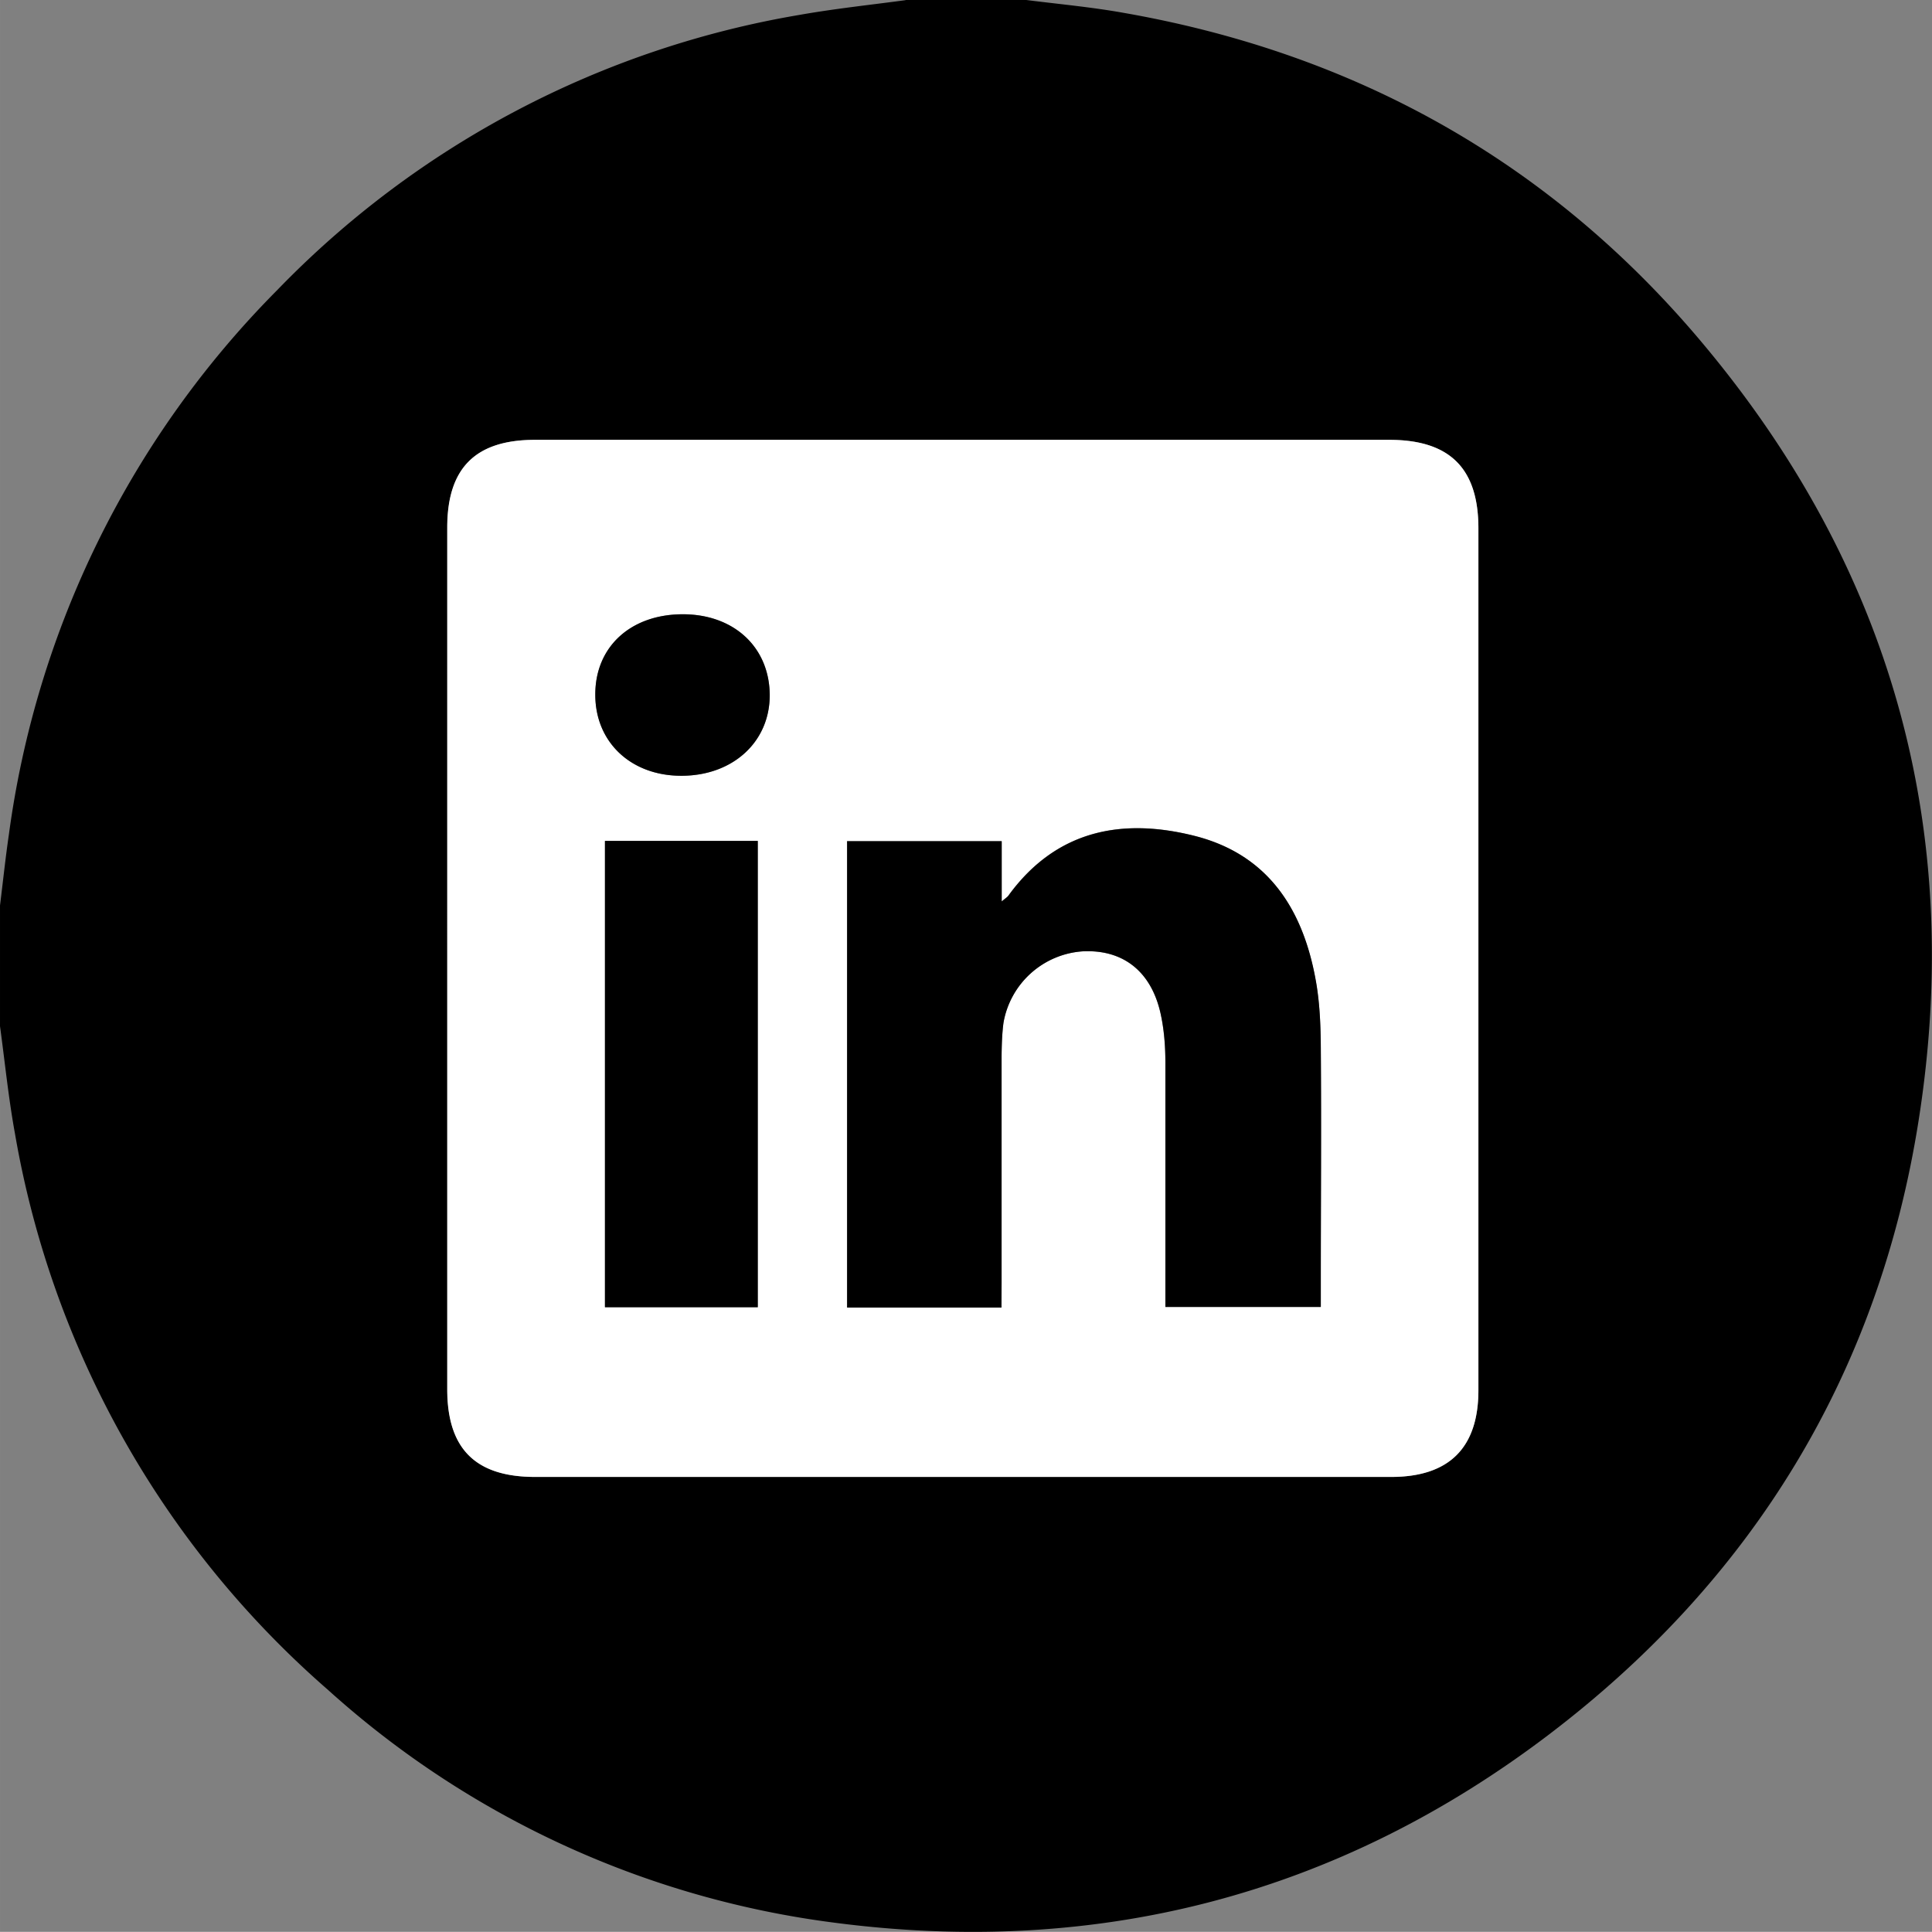
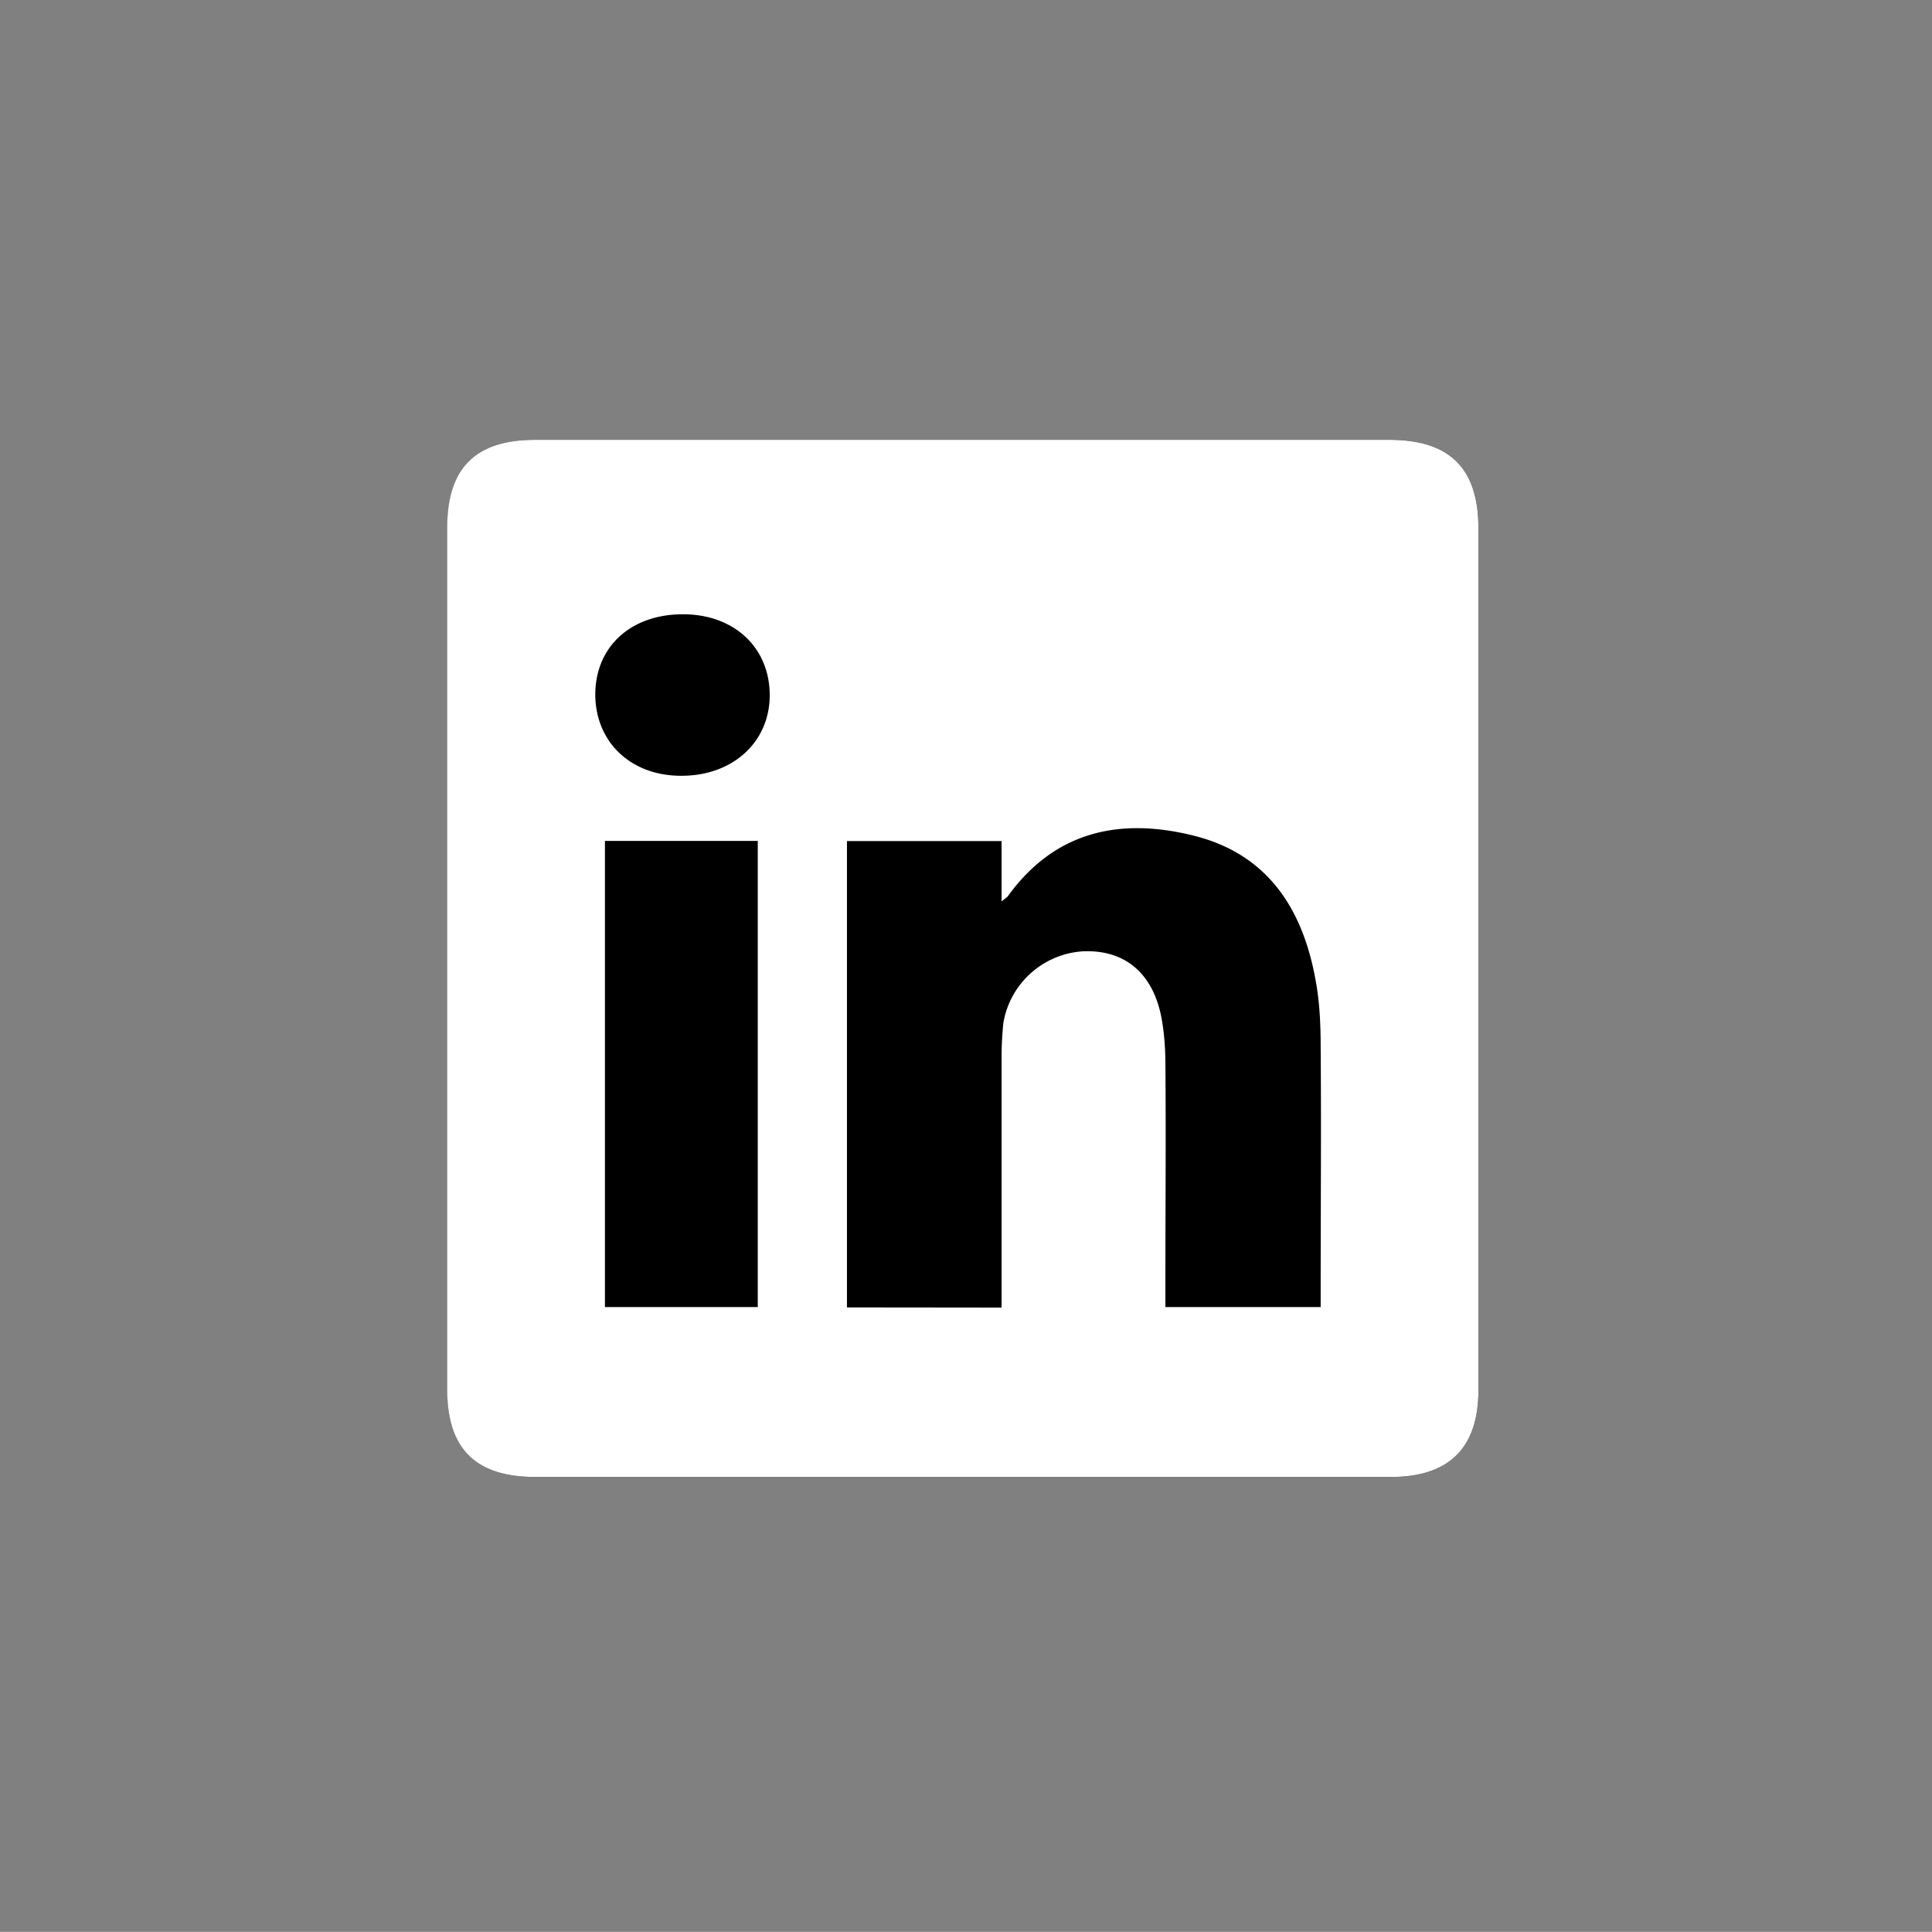
<svg xmlns="http://www.w3.org/2000/svg" width="44.624" height="44.62" viewBox="0 0 11.807 11.806">
  <rect x="0" y="0" width="11.807" height="11.806" fill="#808080" stroke="none" />
-   <path d="M172.905 38.795v-2.64c0-.367-.175-.541-.545-.541h-5.22c-.365 0-.536.172-.536.536v5.266c0 .364.171.536.536.536h5.232c.354 0 .533-.178.533-.53v-2.627m-3.501-5.869h.738c.197.025.396.043.592.078 1.41.246 2.596.903 3.521 1.996 1.17 1.383 1.622 2.988 1.34 4.775-.244 1.548-1.014 2.805-2.26 3.752-1.29.98-2.754 1.358-4.359 1.15a5.699 5.699 0 0 1-3.102-1.424 5.812 5.812 0 0 1-1.912-3.396c-.04-.218-.062-.44-.092-.66v-.737c.018-.144.033-.289.054-.432a5.819 5.819 0 0 1 1.639-3.328 5.78 5.78 0 0 1 3.193-1.683c.215-.038.432-.061.648-.09" style="fill:#000;fill-opacity:1;fill-rule:nonzero;stroke:none;stroke-width:.353" transform="translate(-163.87 -32.926)" />
+   <path d="M172.905 38.795v-2.64c0-.367-.175-.541-.545-.541h-5.22c-.365 0-.536.172-.536.536v5.266c0 .364.171.536.536.536h5.232c.354 0 .533-.178.533-.53v-2.627m-3.501-5.869h.738a5.699 5.699 0 0 1-3.102-1.424 5.812 5.812 0 0 1-1.912-3.396c-.04-.218-.062-.44-.092-.66v-.737c.018-.144.033-.289.054-.432a5.819 5.819 0 0 1 1.639-3.328 5.78 5.78 0 0 1 3.193-1.683c.215-.038.432-.061.648-.09" style="fill:#000;fill-opacity:1;fill-rule:nonzero;stroke:none;stroke-width:.353" transform="translate(-163.87 -32.926)" />
  <path d="M168.043 36.68c-.318 0-.534.198-.535.489 0 .292.218.5.528.498.313 0 .538-.207.538-.492 0-.292-.218-.495-.53-.495m-.477 4.234h.934v-2.849h-.934zm2.424.003v-1.535c0-.068.004-.138.011-.206a.527.527 0 0 1 .483-.436c.246-.012.418.12.477.377.021.096.029.198.03.297.004.457 0 .914 0 1.372v.128h.949v-.121c0-.488.004-.976 0-1.464 0-.13-.005-.262-.027-.39-.074-.441-.284-.787-.741-.904-.447-.114-.849-.036-1.14.363-.005.01-.016.015-.042.037v-.369h-.945v2.85zm2.914-2.122v2.627c0 .352-.179.53-.533.53h-5.232c-.364 0-.537-.172-.537-.536V36.15c0-.364.173-.536.537-.536h5.22c.37 0 .545.174.545.541v2.64" style="fill:#fff;fill-opacity:1;fill-rule:nonzero;stroke:none;stroke-width:.353" transform="translate(-163.87 -32.926)" />
-   <path d="M169.99 40.917h-.943v-2.85h.945v.368c.026-.022.036-.028.042-.037.291-.399.693-.476 1.139-.363.458.117.668.463.742.904.021.128.026.26.027.39.004.488 0 .976 0 1.464v.12h-.95v-1.499c0-.1-.008-.2-.03-.297-.058-.257-.231-.39-.476-.377a.528.528 0 0 0-.483.435c-.01.069-.011.138-.012.207v1.384zM167.567 38.065h.934v2.85h-.934zM168.043 36.68c.313 0 .53.202.531.495 0 .285-.225.491-.538.492-.31.001-.53-.206-.528-.498 0-.291.217-.489.535-.489" style="fill:#000;fill-opacity:1;fill-rule:nonzero;stroke:none;stroke-width:.353" transform="translate(-163.87 -32.926)" />
</svg>